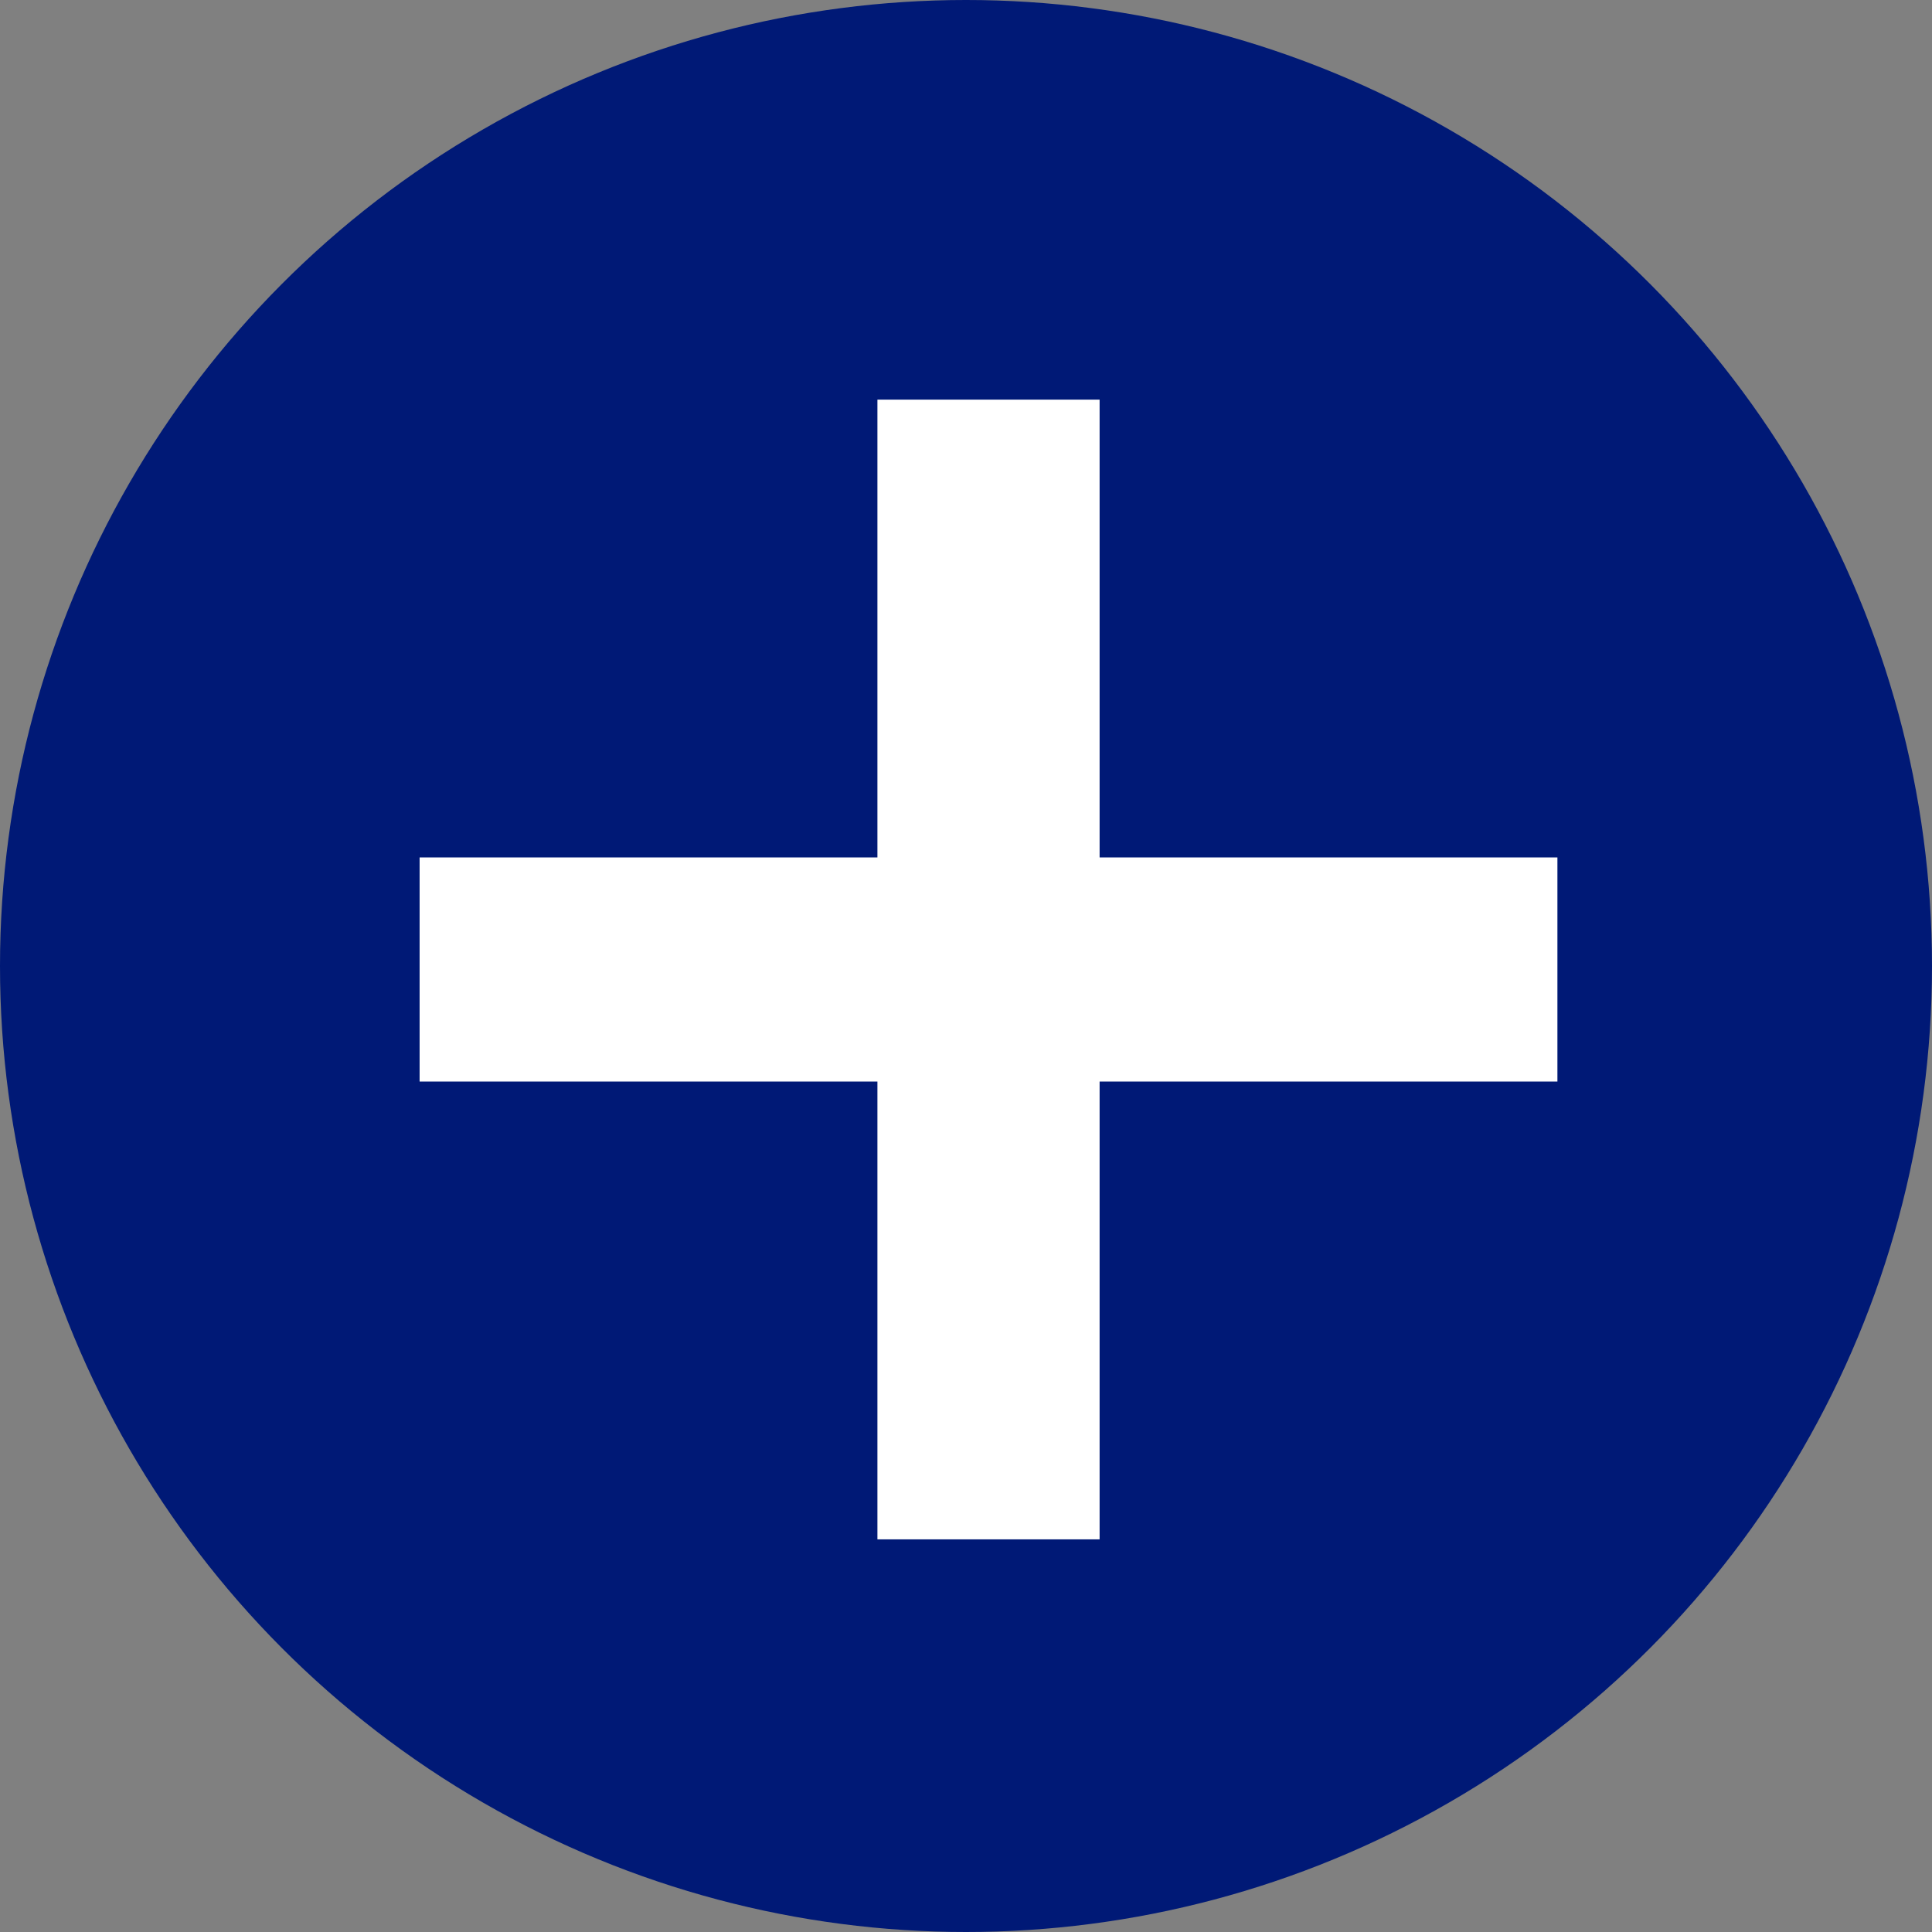
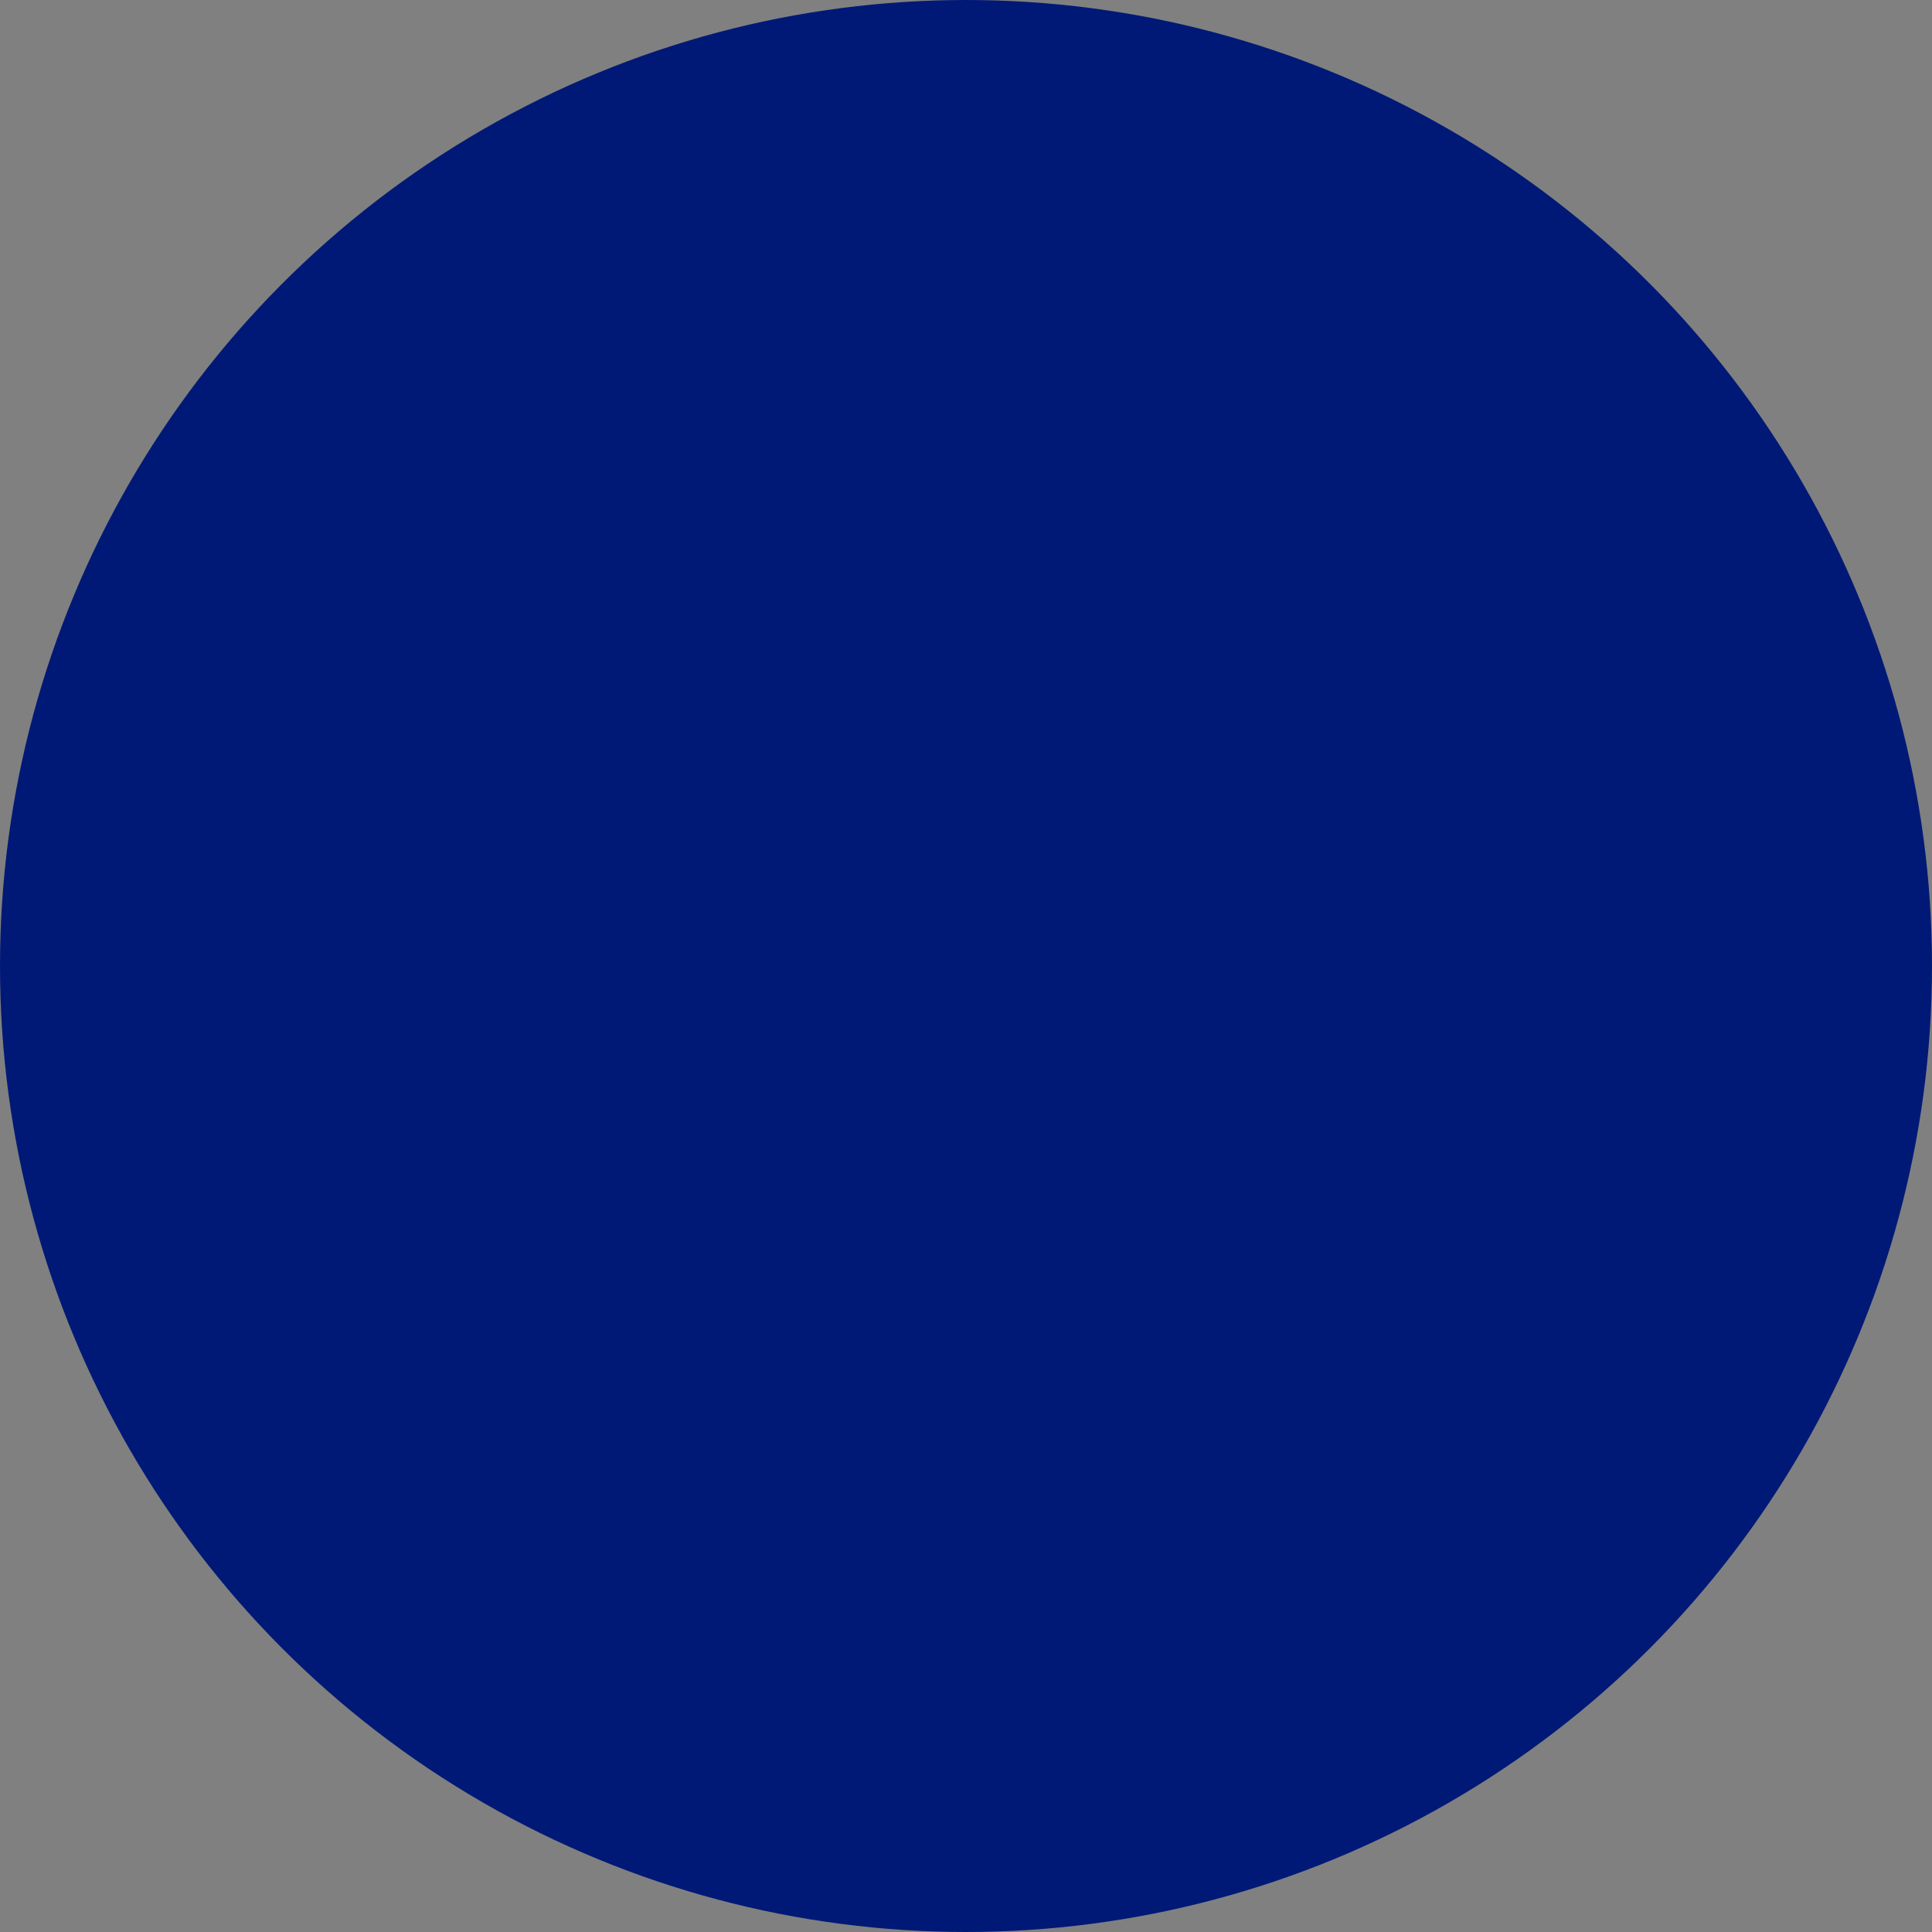
<svg xmlns="http://www.w3.org/2000/svg" width="26" height="26" viewBox="0 0 26 26">
  <rect x="0" y="0" width="26" height="26" fill="#808080" stroke="none" />
  <g transform="translate(-106.33 -770.508)">
    <ellipse cx="13" cy="13" rx="13" ry="13" transform="translate(106.33 770.508)" fill="#001976" />
-     <path d="M9.177,9.151h6.161V6.161H9.177V0H6.161V6.161H0v2.99H6.161v6.161H9.177Z" transform="translate(127.289 775.886) rotate(90)" fill="#fff" />
  </g>
</svg>